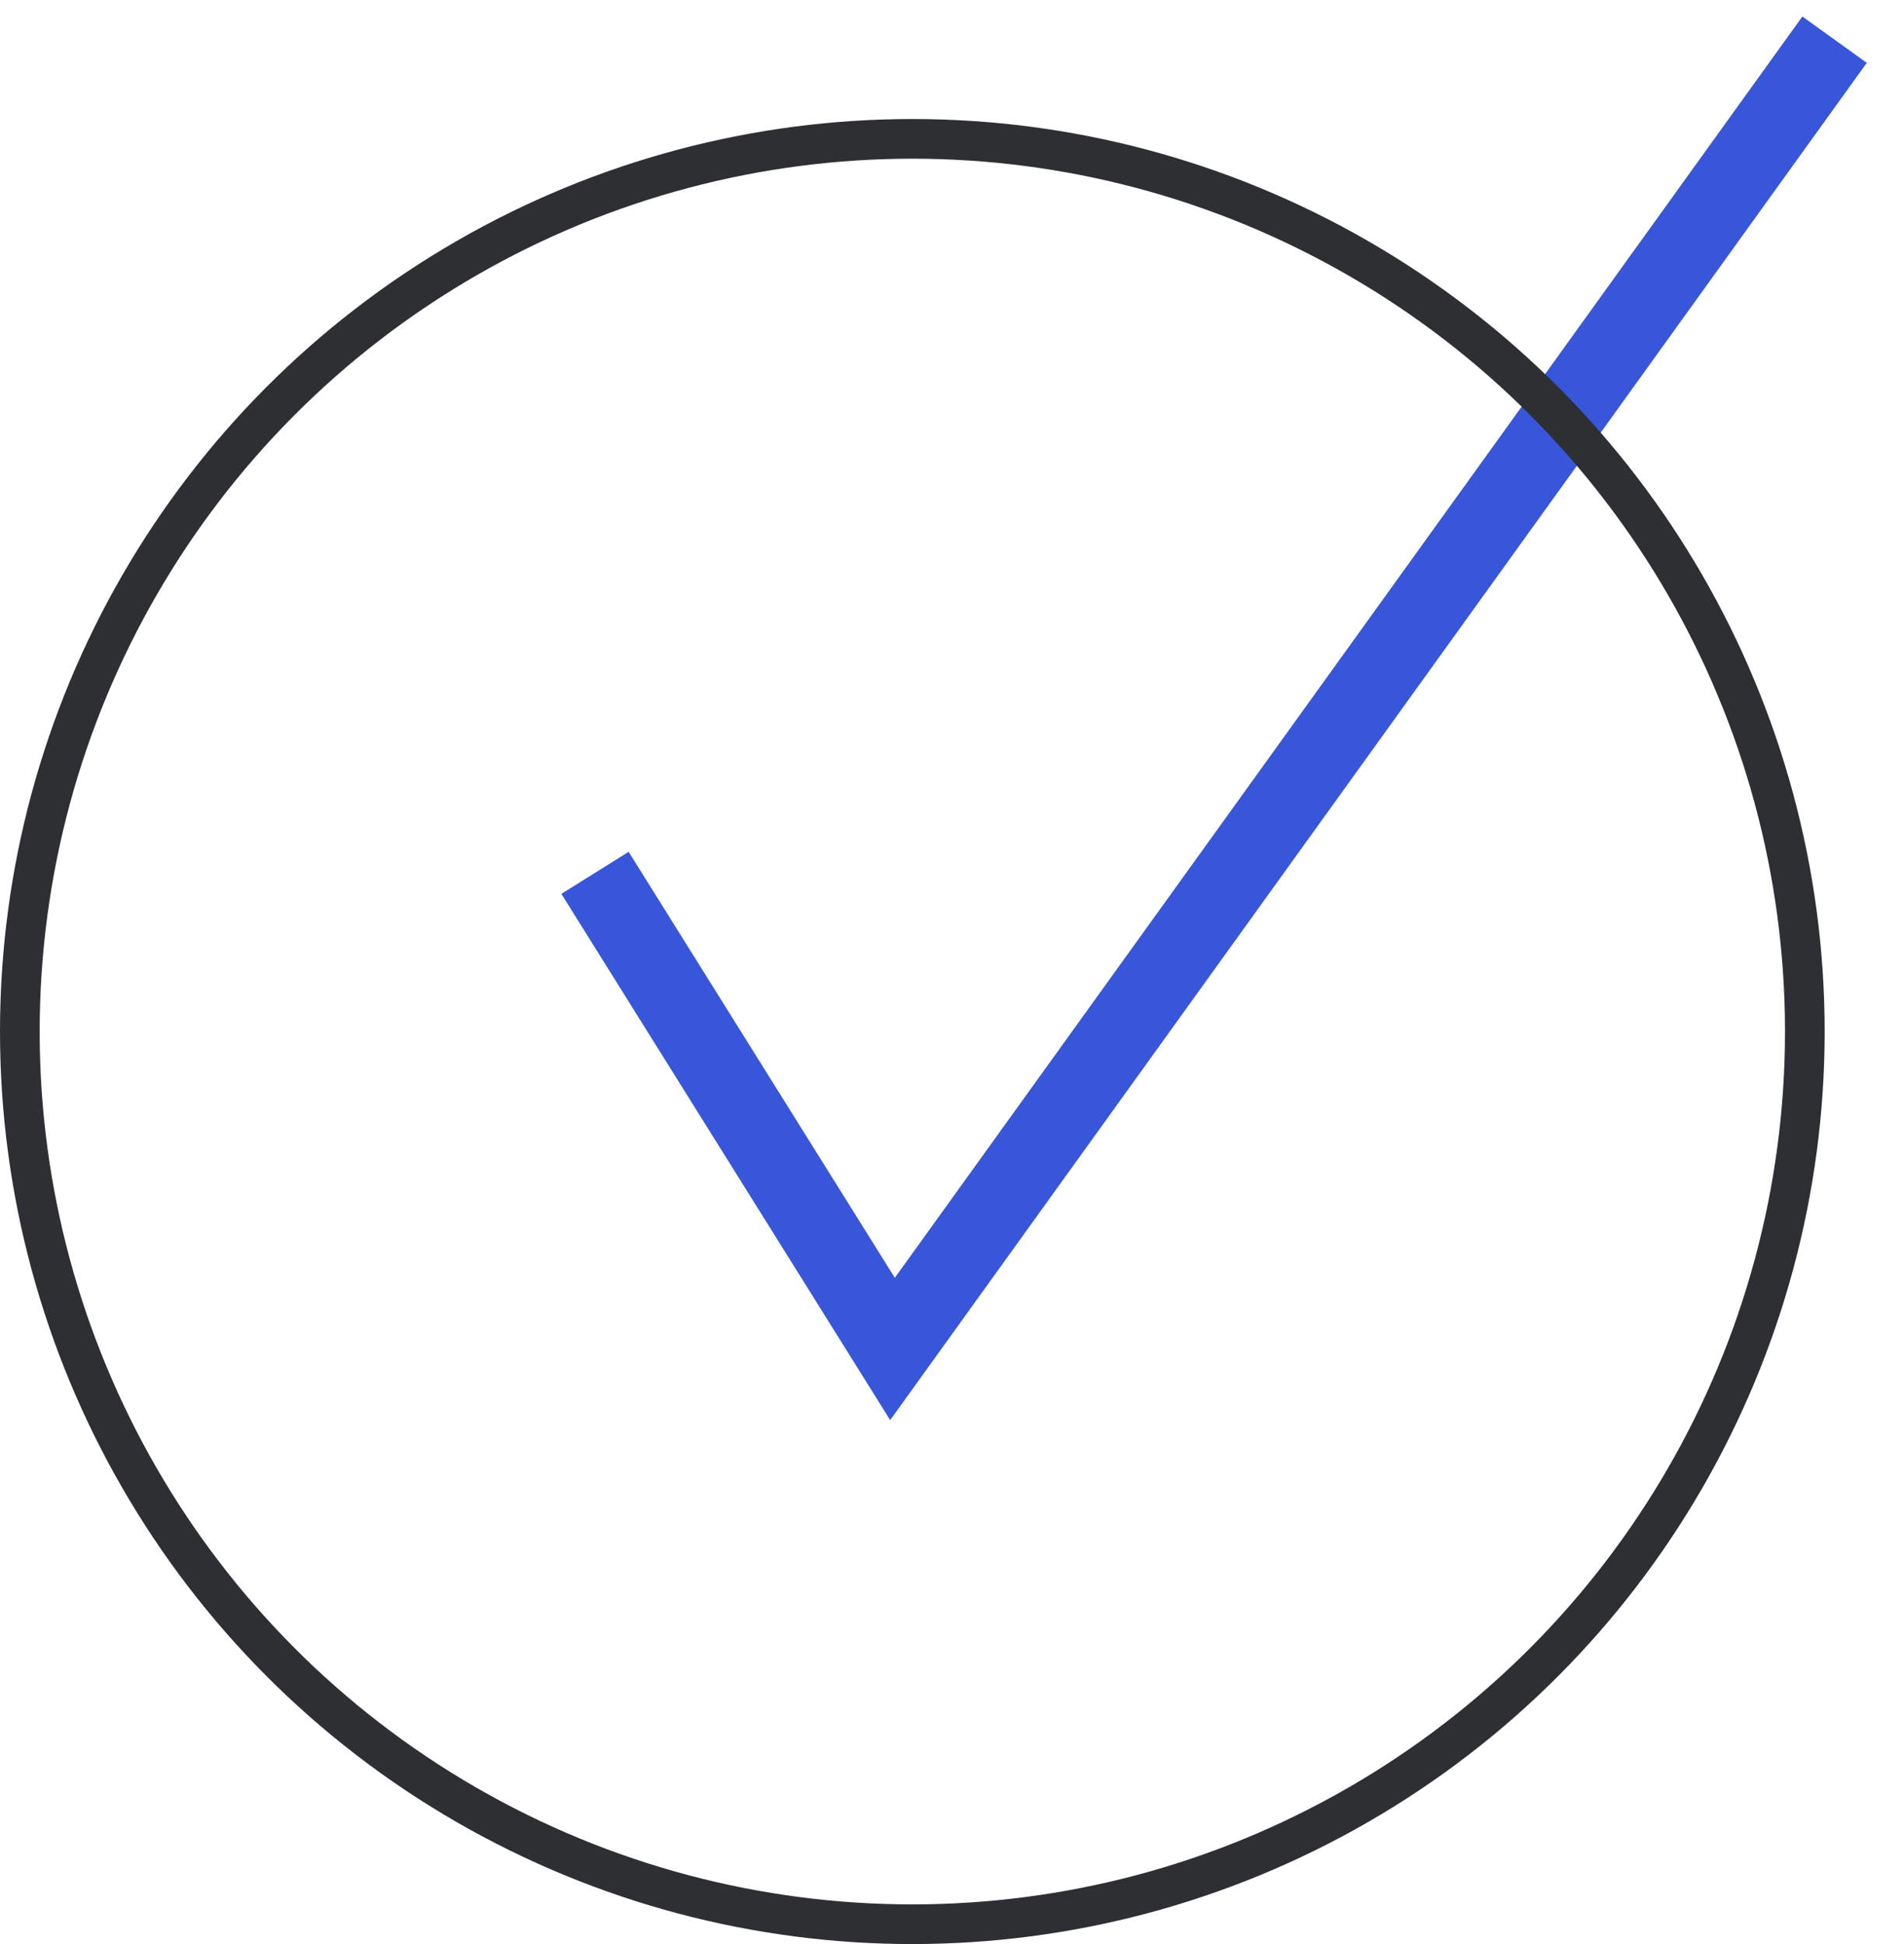
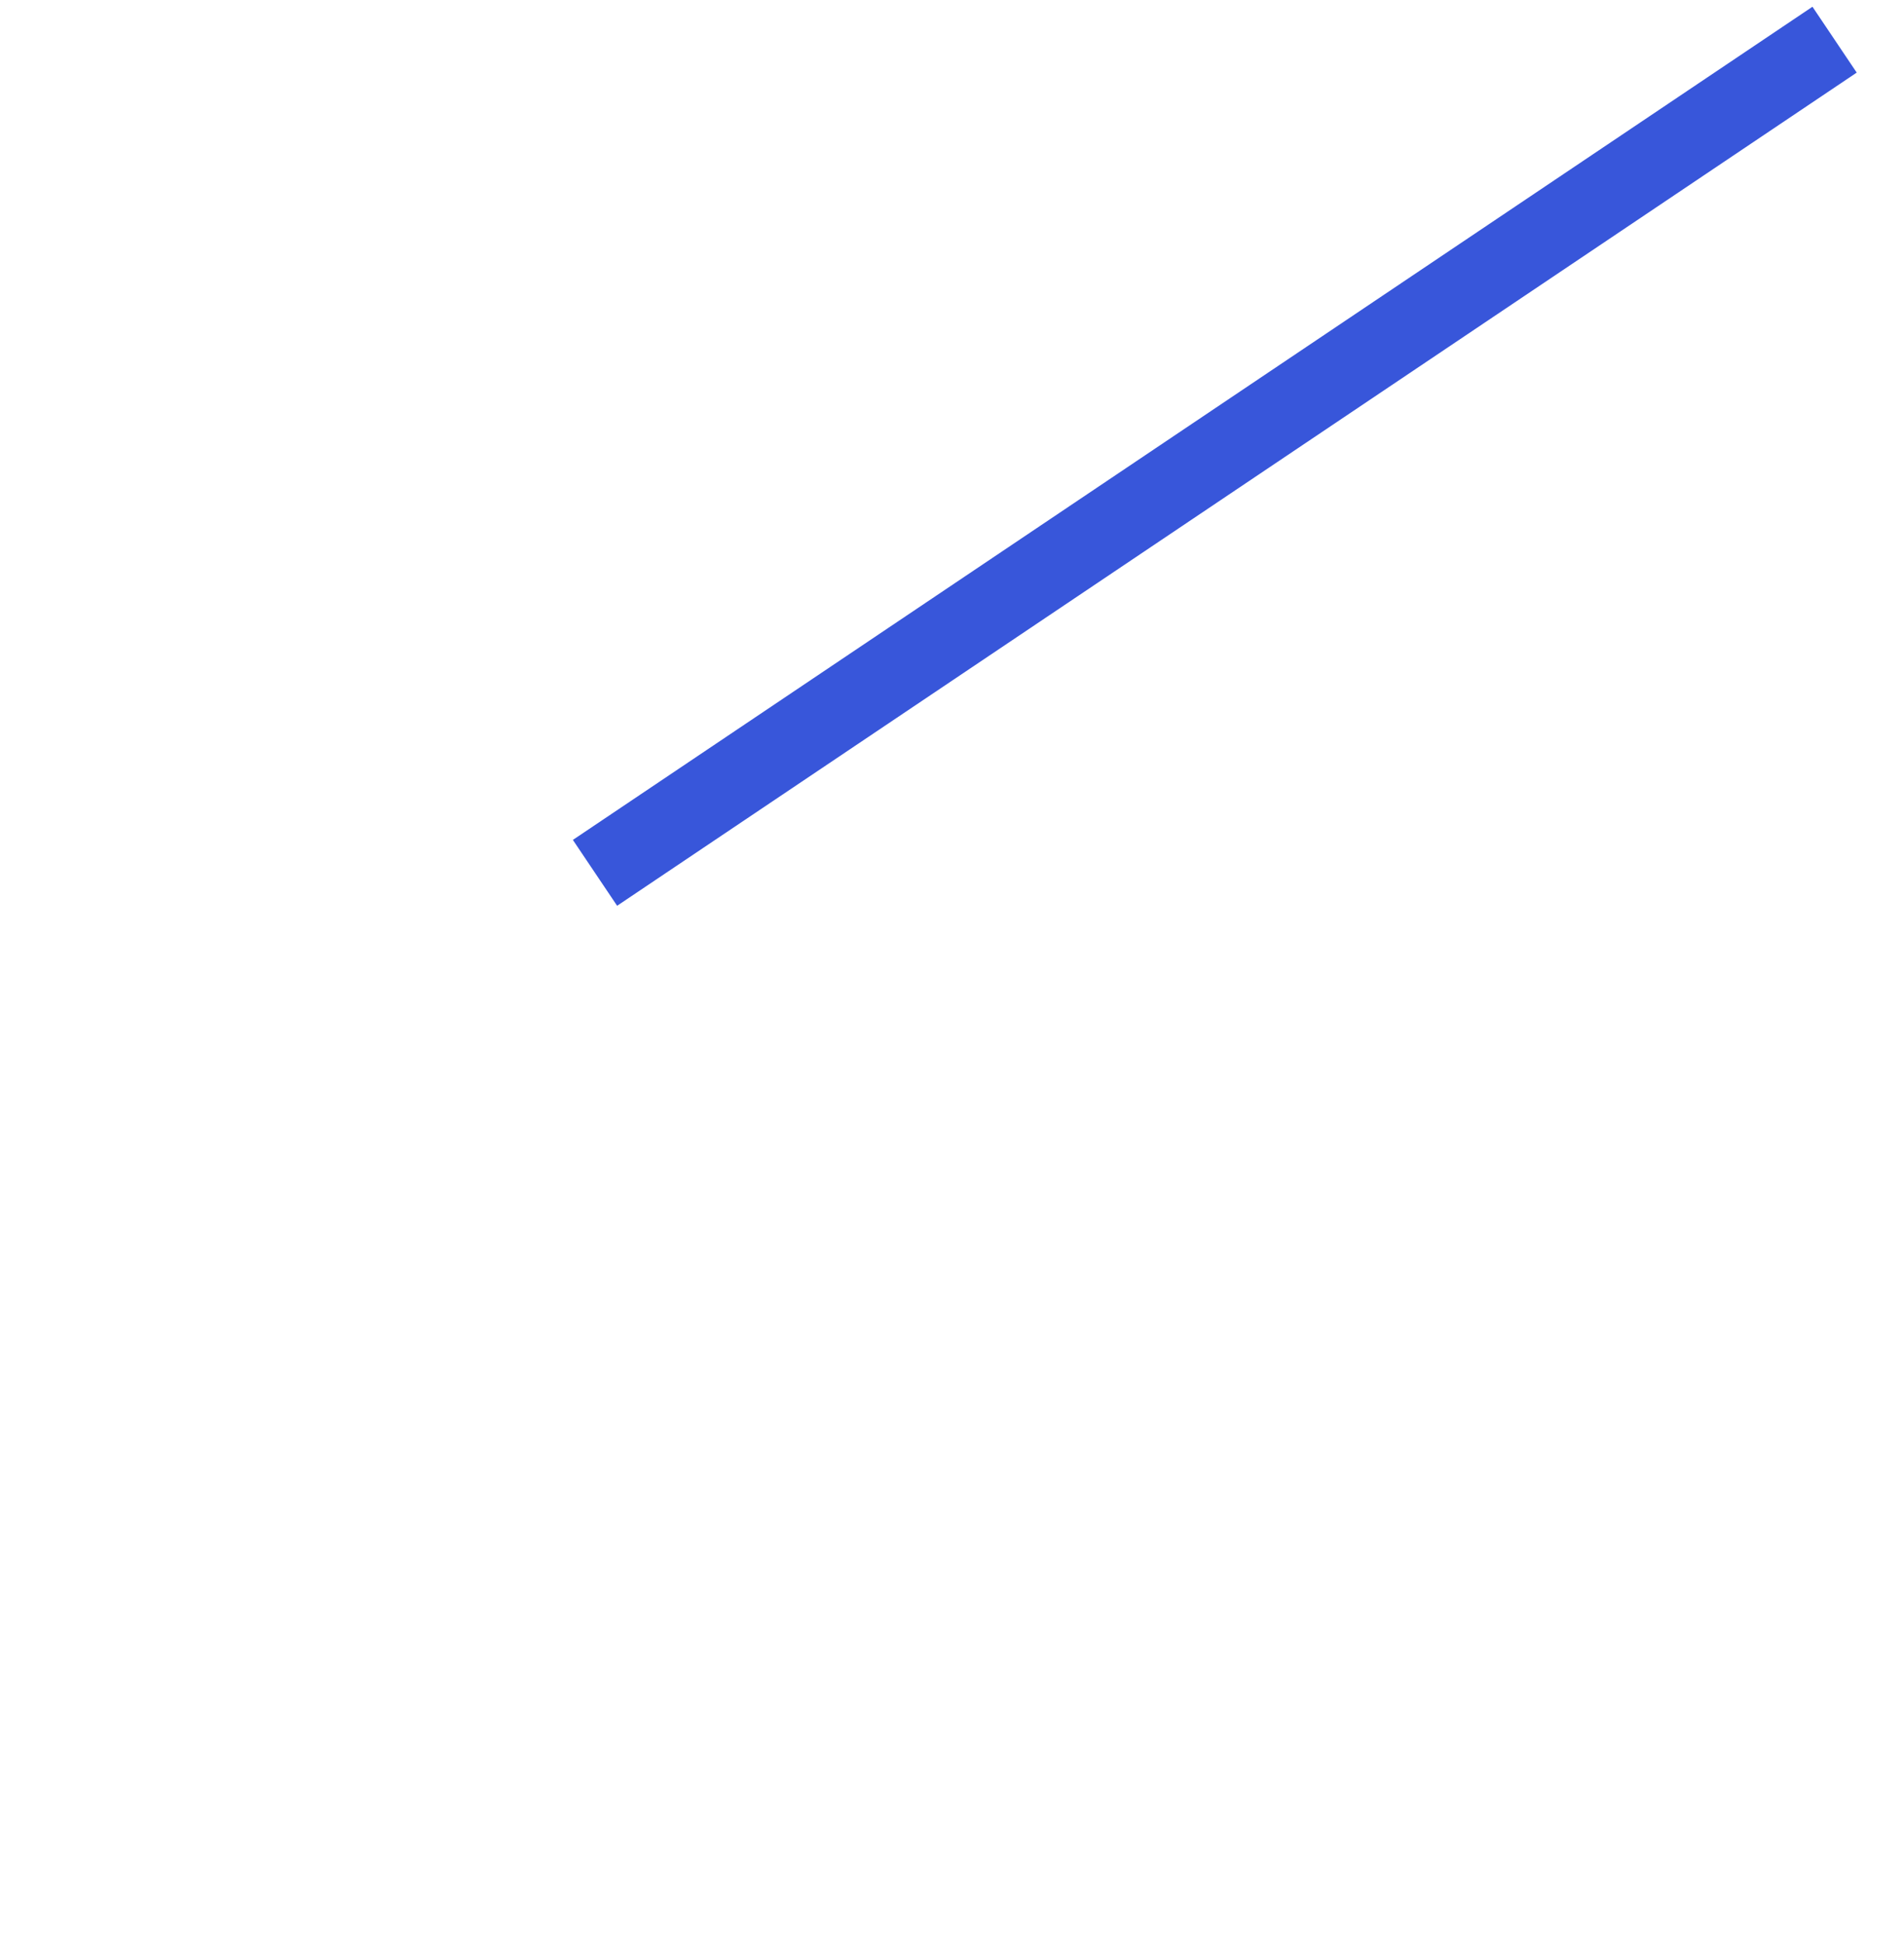
<svg xmlns="http://www.w3.org/2000/svg" width="48" height="49" viewBox="0 0 48 49" fill="none">
-   <path d="M15 22L22.5 34L46.25 1" stroke="#3856DA" stroke-width="2" />
-   <circle cx="23" cy="26" r="22.5" stroke="#2D2F33" />
+   <path d="M15 22L46.25 1" stroke="#3856DA" stroke-width="2" />
</svg>